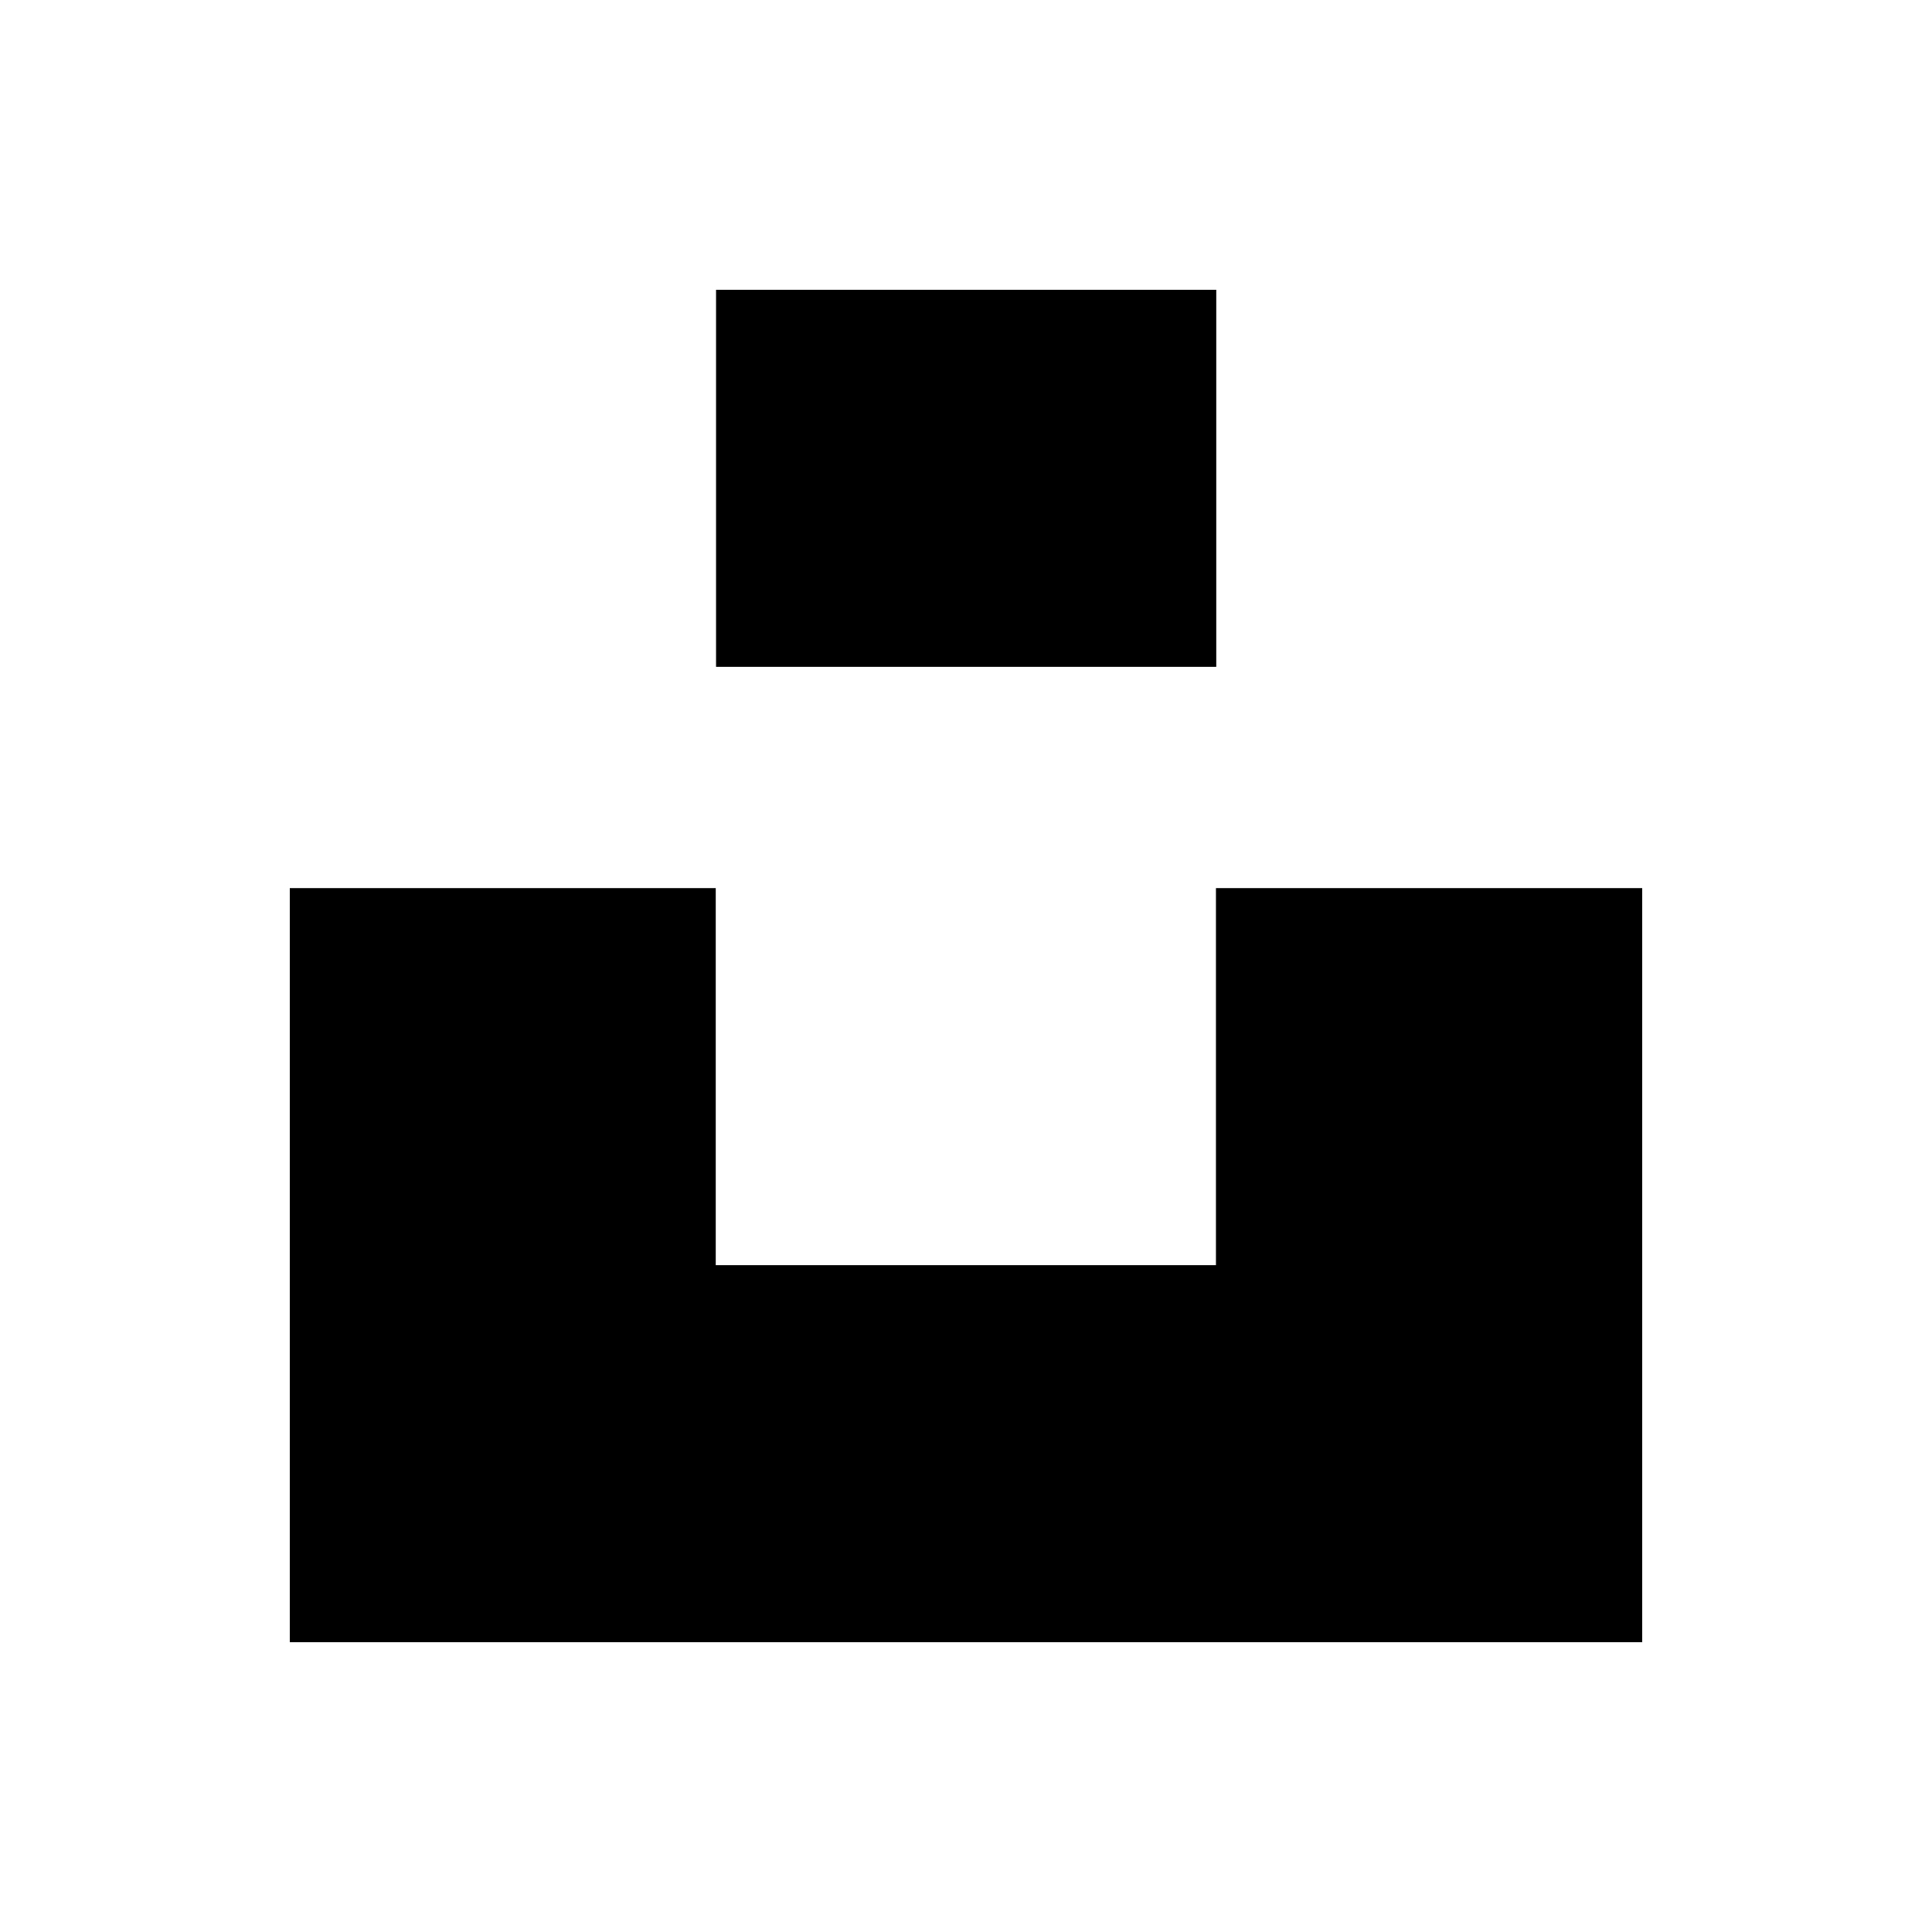
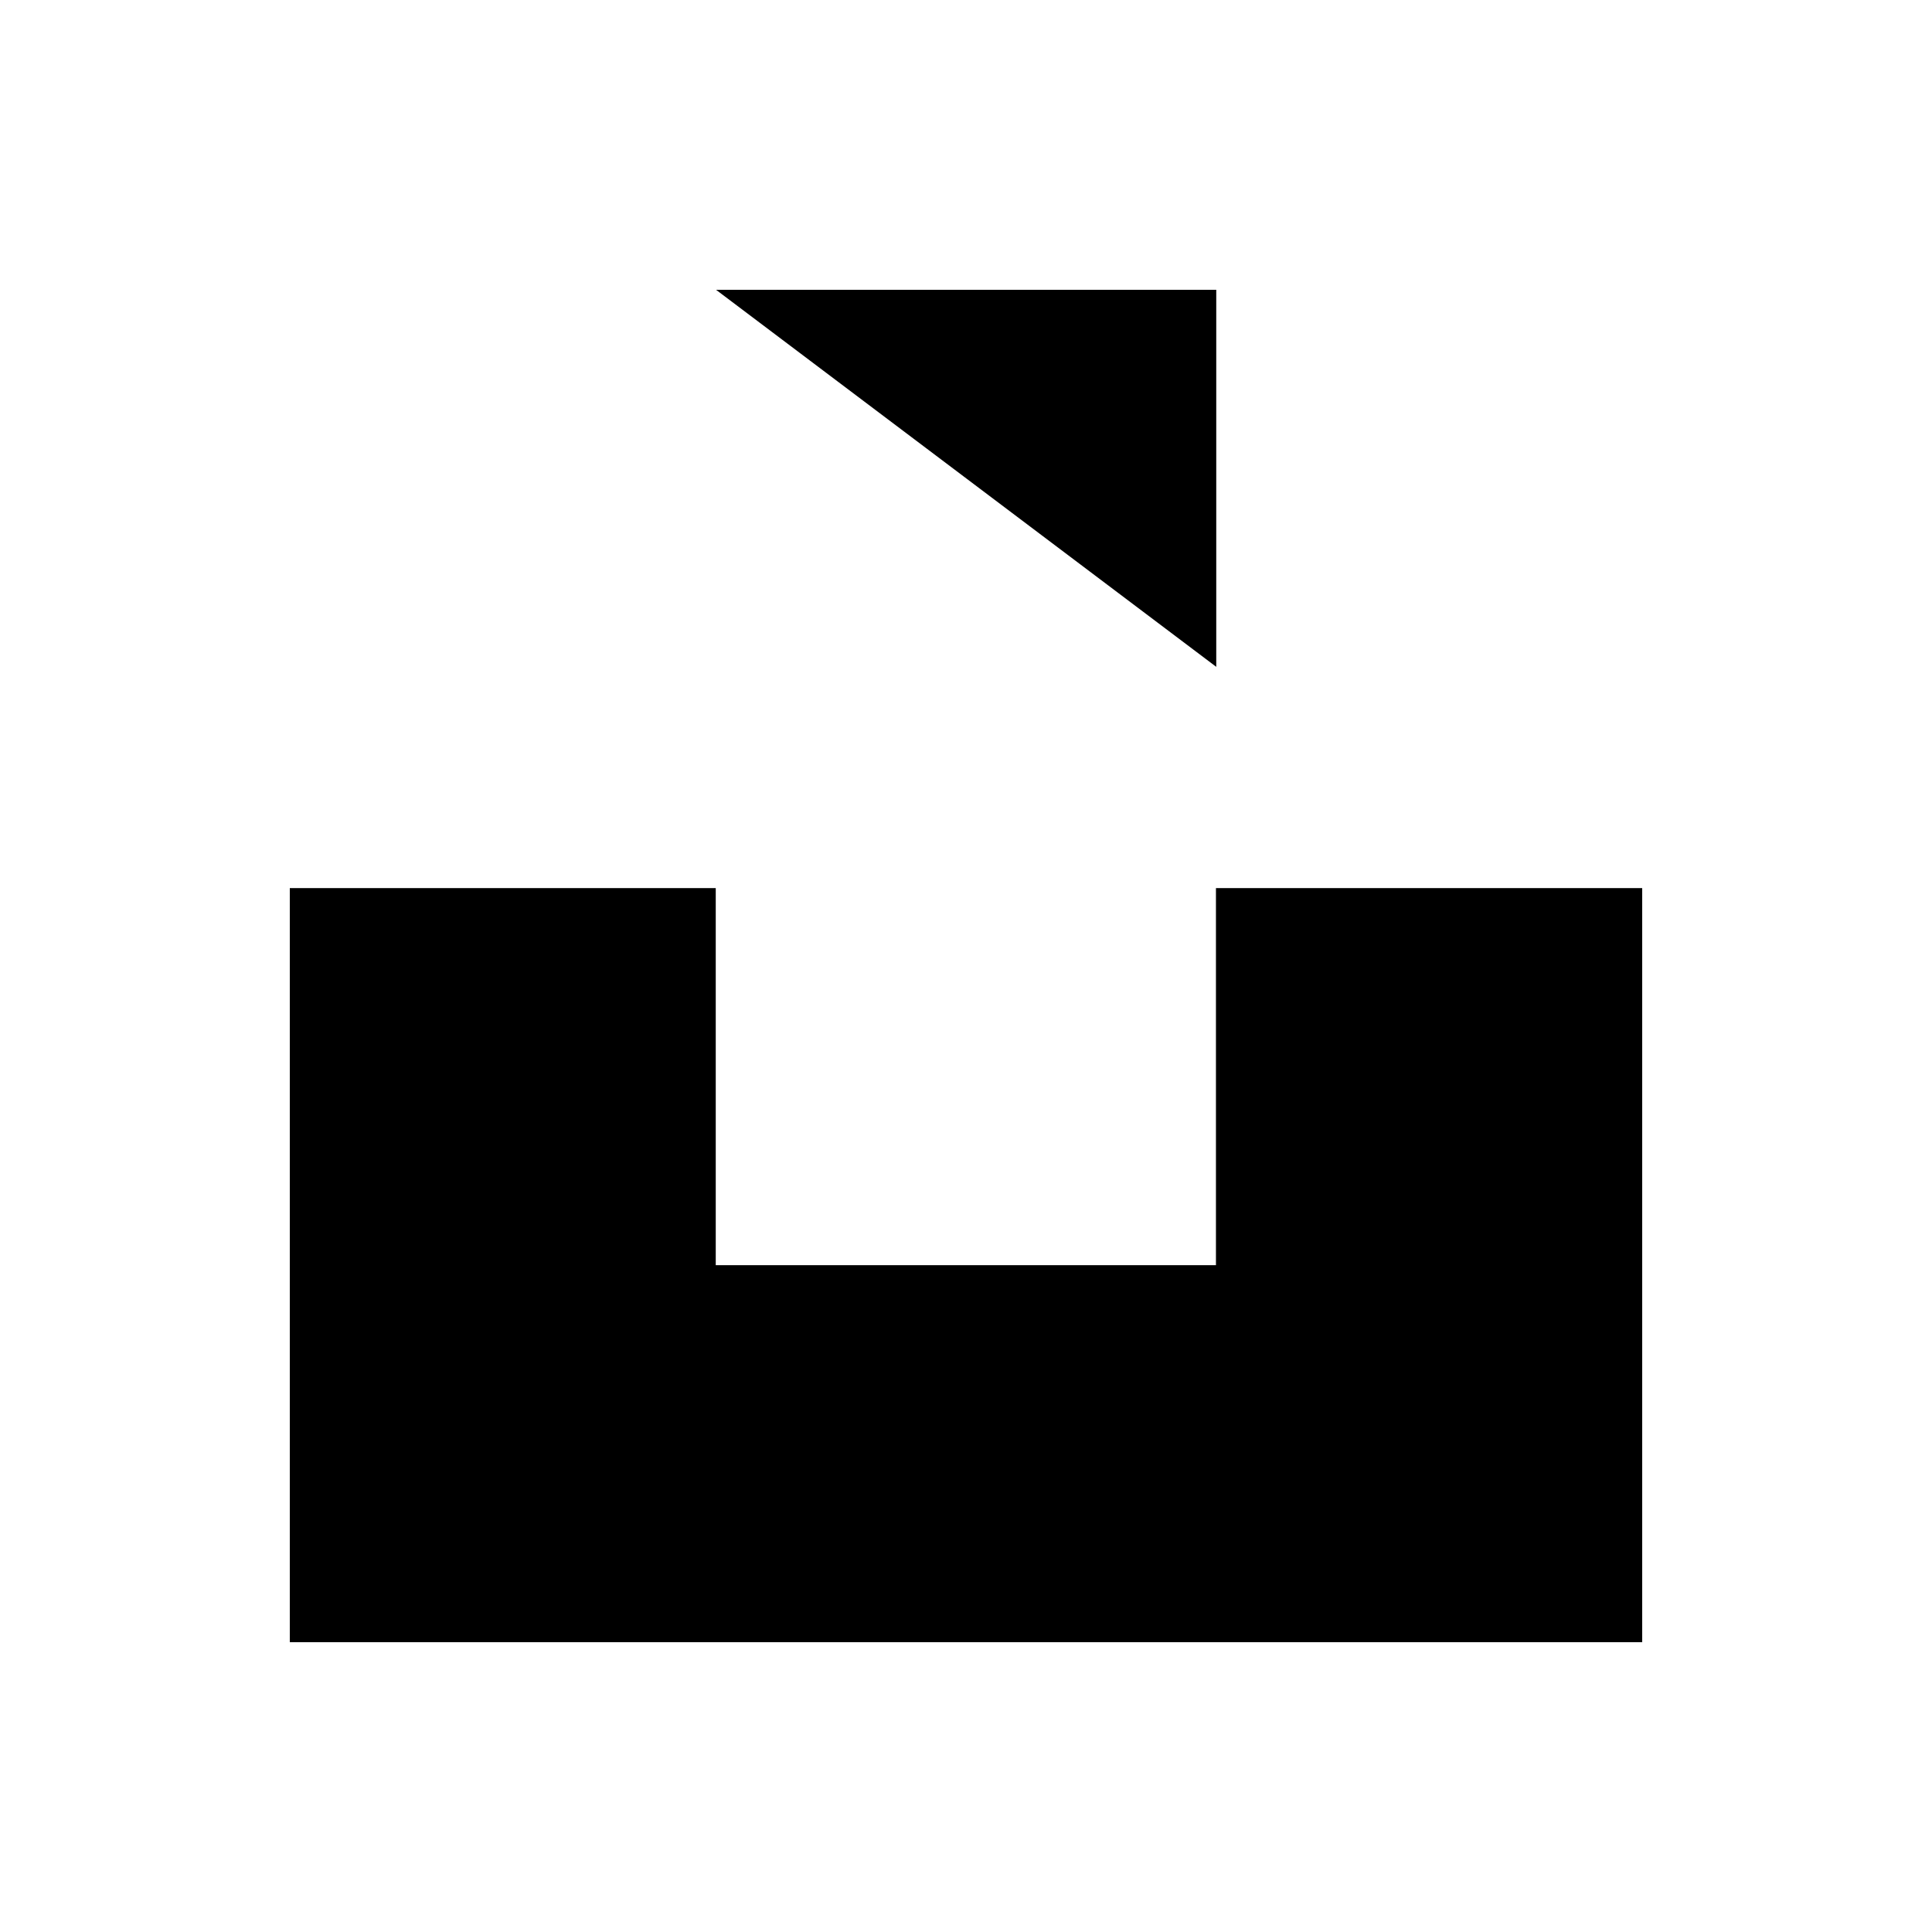
<svg xmlns="http://www.w3.org/2000/svg" viewBox="0 0 640 640">
-   <path fill="currentColor" d="M544 294.2L544 544L96 544L96 294.2L237.1 294.2L237.1 419.1L402.8 419.1L402.8 294.2L543.9 294.2zM402.9 96L237.2 96L237.2 220.9L402.9 220.9L402.9 96z" />
+   <path fill="currentColor" d="M544 294.2L544 544L96 544L96 294.2L237.1 294.2L237.1 419.1L402.8 419.1L402.8 294.2L543.9 294.2zM402.9 96L237.2 96L402.9 220.9L402.9 96z" />
</svg>